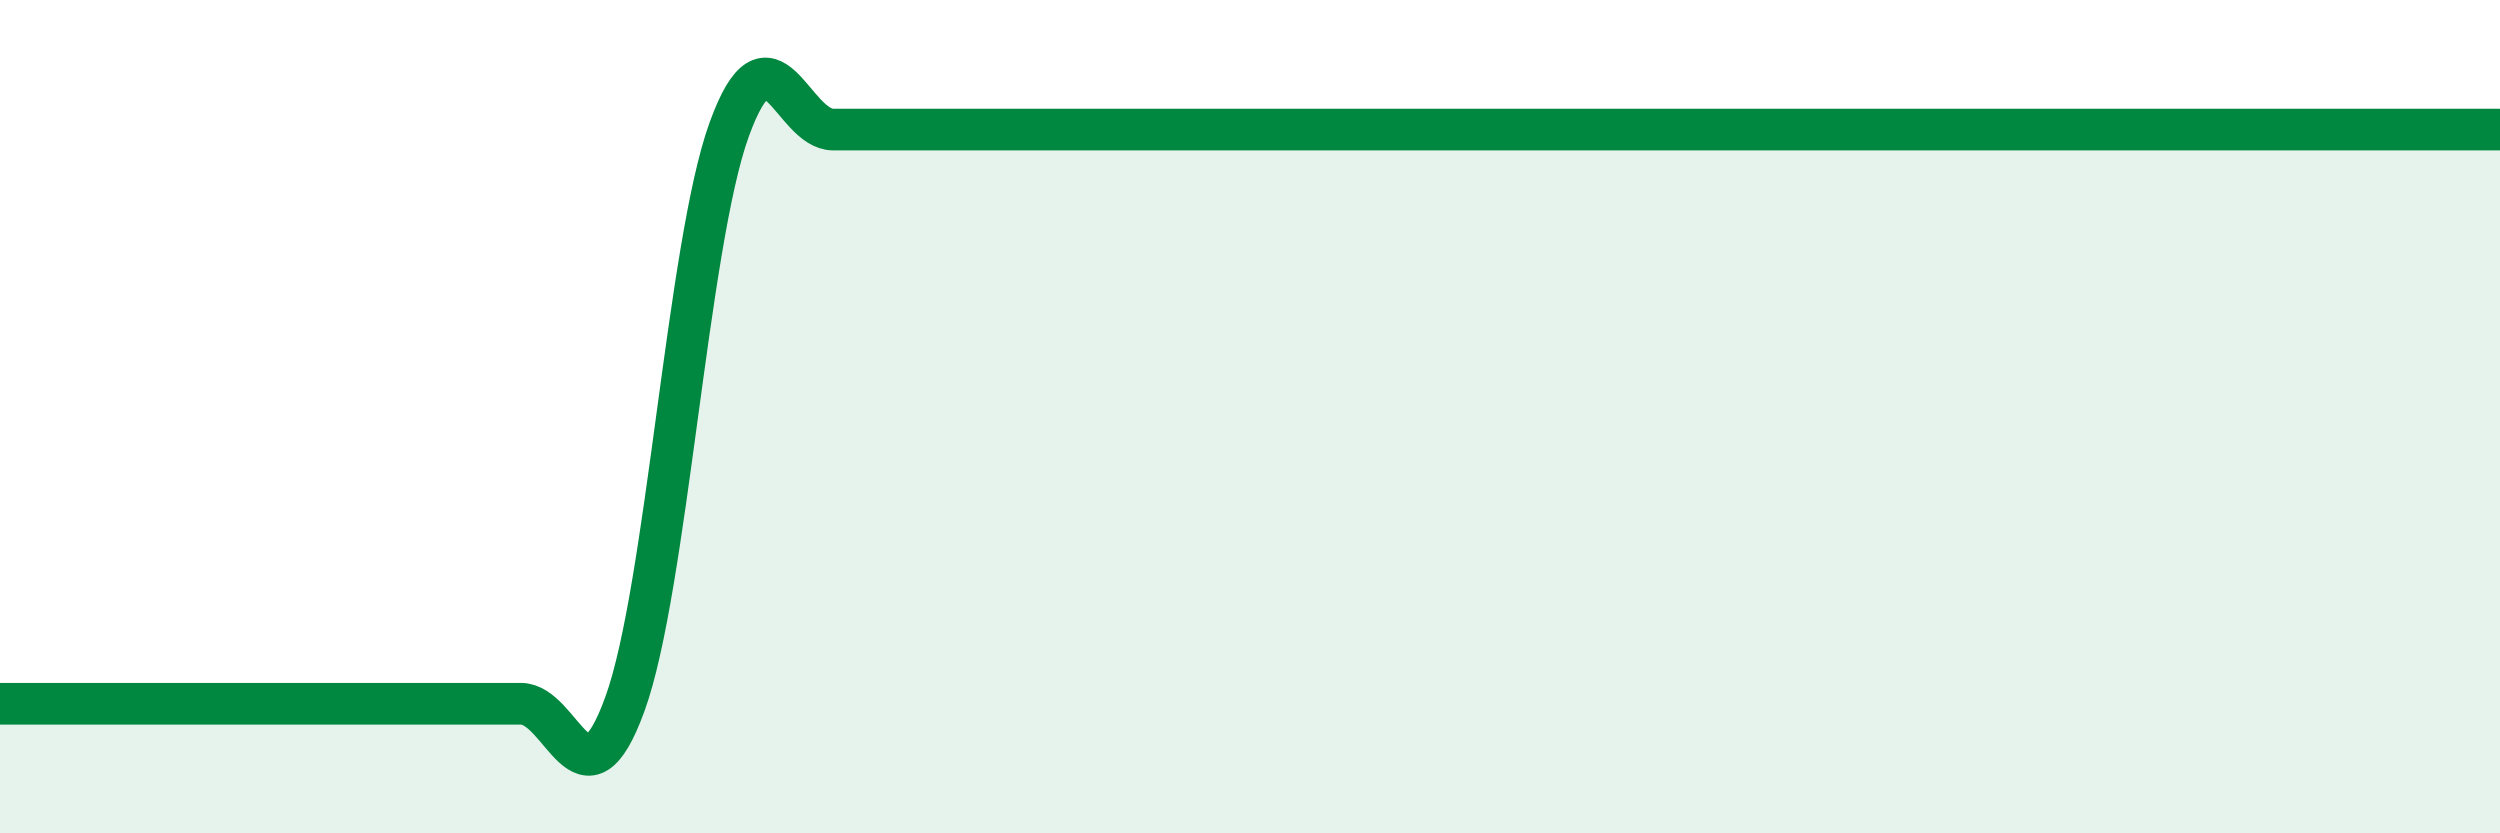
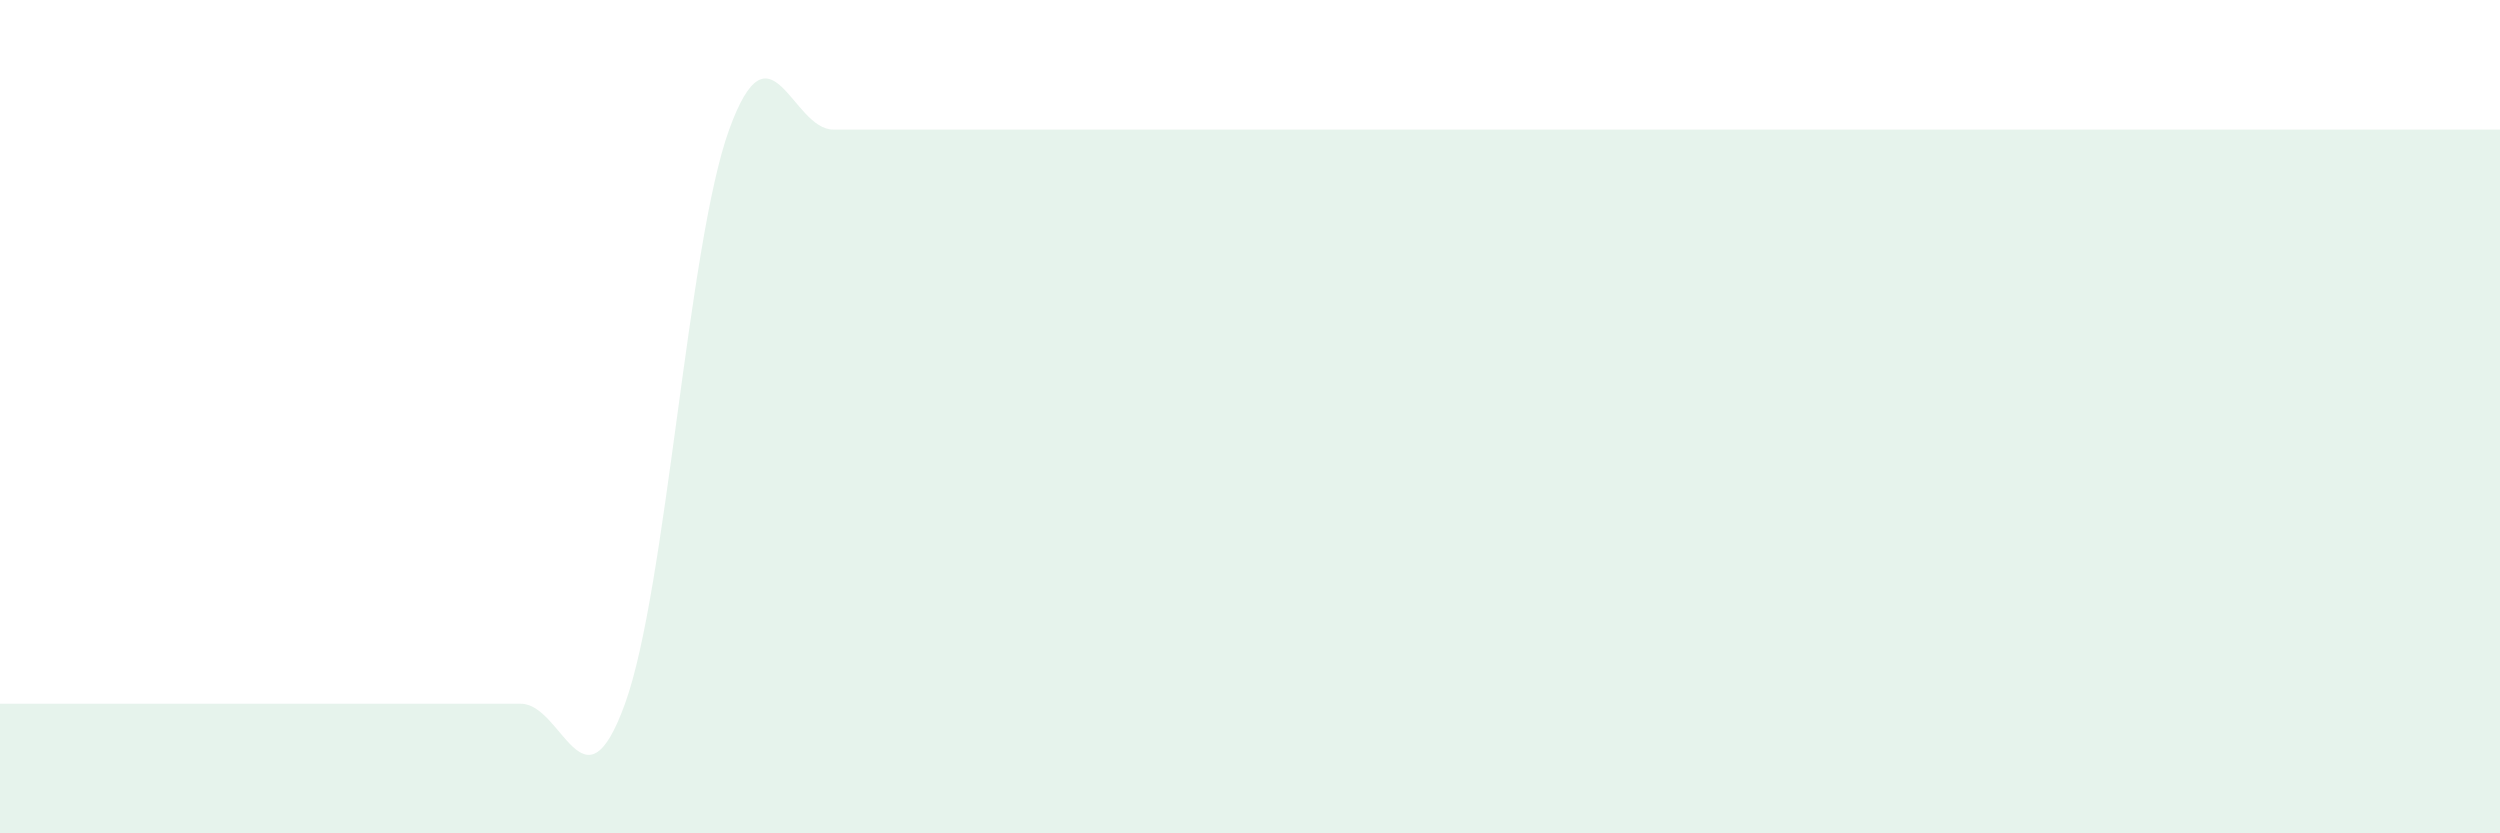
<svg xmlns="http://www.w3.org/2000/svg" width="60" height="20" viewBox="0 0 60 20">
-   <path d="M 0,16.89 C 0.5,16.89 1.5,16.89 2.5,16.89 C 3.5,16.89 4,16.89 5,16.89 C 6,16.89 6.5,16.89 7.5,16.89 C 8.5,16.89 9,16.89 10,16.89 C 11,16.89 11.5,16.89 12.5,16.89 C 13.5,16.89 14,19.65 15,16.89 C 16,14.13 16.5,5.87 17.5,3.11 C 18.5,0.35 19,3.11 20,3.11 C 21,3.11 21.5,3.11 22.5,3.11 C 23.5,3.11 24,3.11 25,3.11 C 26,3.11 26.5,3.11 27.5,3.11 C 28.5,3.11 29,3.11 30,3.11 C 31,3.11 31.5,3.11 32.5,3.11 C 33.5,3.11 34,3.11 35,3.11 C 36,3.11 36.5,3.11 37.5,3.11 C 38.5,3.11 39,3.11 40,3.11 C 41,3.11 41.5,3.11 42.5,3.11 C 43.5,3.11 44,3.11 45,3.11 C 46,3.11 46.5,3.11 47.5,3.11 C 48.5,3.11 49,3.11 50,3.11 C 51,3.11 51.5,3.11 52.5,3.11 C 53.5,3.11 54,3.11 55,3.11 C 56,3.11 56.5,3.11 57.5,3.11 C 58.5,3.11 59.5,3.11 60,3.11L60 20L0 20Z" fill="#008740" opacity="0.1" stroke-linecap="round" stroke-linejoin="round" />
-   <path d="M 0,16.89 C 0.5,16.89 1.5,16.89 2.5,16.89 C 3.5,16.89 4,16.89 5,16.89 C 6,16.89 6.5,16.89 7.5,16.89 C 8.5,16.89 9,16.89 10,16.89 C 11,16.89 11.5,16.89 12.5,16.89 C 13.5,16.89 14,19.65 15,16.89 C 16,14.13 16.5,5.87 17.5,3.11 C 18.5,0.35 19,3.11 20,3.11 C 21,3.11 21.5,3.11 22.5,3.11 C 23.5,3.11 24,3.11 25,3.11 C 26,3.11 26.5,3.11 27.5,3.11 C 28.5,3.11 29,3.11 30,3.11 C 31,3.11 31.5,3.11 32.5,3.11 C 33.5,3.11 34,3.11 35,3.11 C 36,3.11 36.5,3.11 37.5,3.11 C 38.5,3.11 39,3.11 40,3.11 C 41,3.11 41.5,3.11 42.5,3.11 C 43.5,3.11 44,3.11 45,3.11 C 46,3.11 46.5,3.11 47.5,3.11 C 48.5,3.11 49,3.11 50,3.11 C 51,3.11 51.5,3.11 52.5,3.11 C 53.5,3.11 54,3.11 55,3.11 C 56,3.11 56.5,3.11 57.5,3.11 C 58.5,3.11 59.5,3.11 60,3.11" stroke="#008740" stroke-width="1" fill="none" stroke-linecap="round" stroke-linejoin="round" />
+   <path d="M 0,16.89 C 0.5,16.89 1.5,16.89 2.5,16.89 C 3.5,16.89 4,16.89 5,16.89 C 8.5,16.89 9,16.89 10,16.89 C 11,16.89 11.5,16.89 12.5,16.89 C 13.5,16.89 14,19.65 15,16.89 C 16,14.13 16.5,5.87 17.5,3.11 C 18.5,0.35 19,3.11 20,3.11 C 21,3.11 21.5,3.11 22.5,3.11 C 23.5,3.11 24,3.11 25,3.11 C 26,3.11 26.5,3.11 27.5,3.11 C 28.5,3.11 29,3.11 30,3.11 C 31,3.11 31.5,3.11 32.5,3.11 C 33.5,3.11 34,3.11 35,3.11 C 36,3.11 36.5,3.11 37.5,3.11 C 38.5,3.11 39,3.11 40,3.11 C 41,3.11 41.5,3.11 42.5,3.11 C 43.5,3.11 44,3.11 45,3.11 C 46,3.11 46.5,3.11 47.5,3.11 C 48.5,3.11 49,3.11 50,3.11 C 51,3.11 51.5,3.11 52.5,3.11 C 53.5,3.11 54,3.11 55,3.11 C 56,3.11 56.5,3.11 57.5,3.11 C 58.5,3.11 59.5,3.11 60,3.11L60 20L0 20Z" fill="#008740" opacity="0.1" stroke-linecap="round" stroke-linejoin="round" />
</svg>